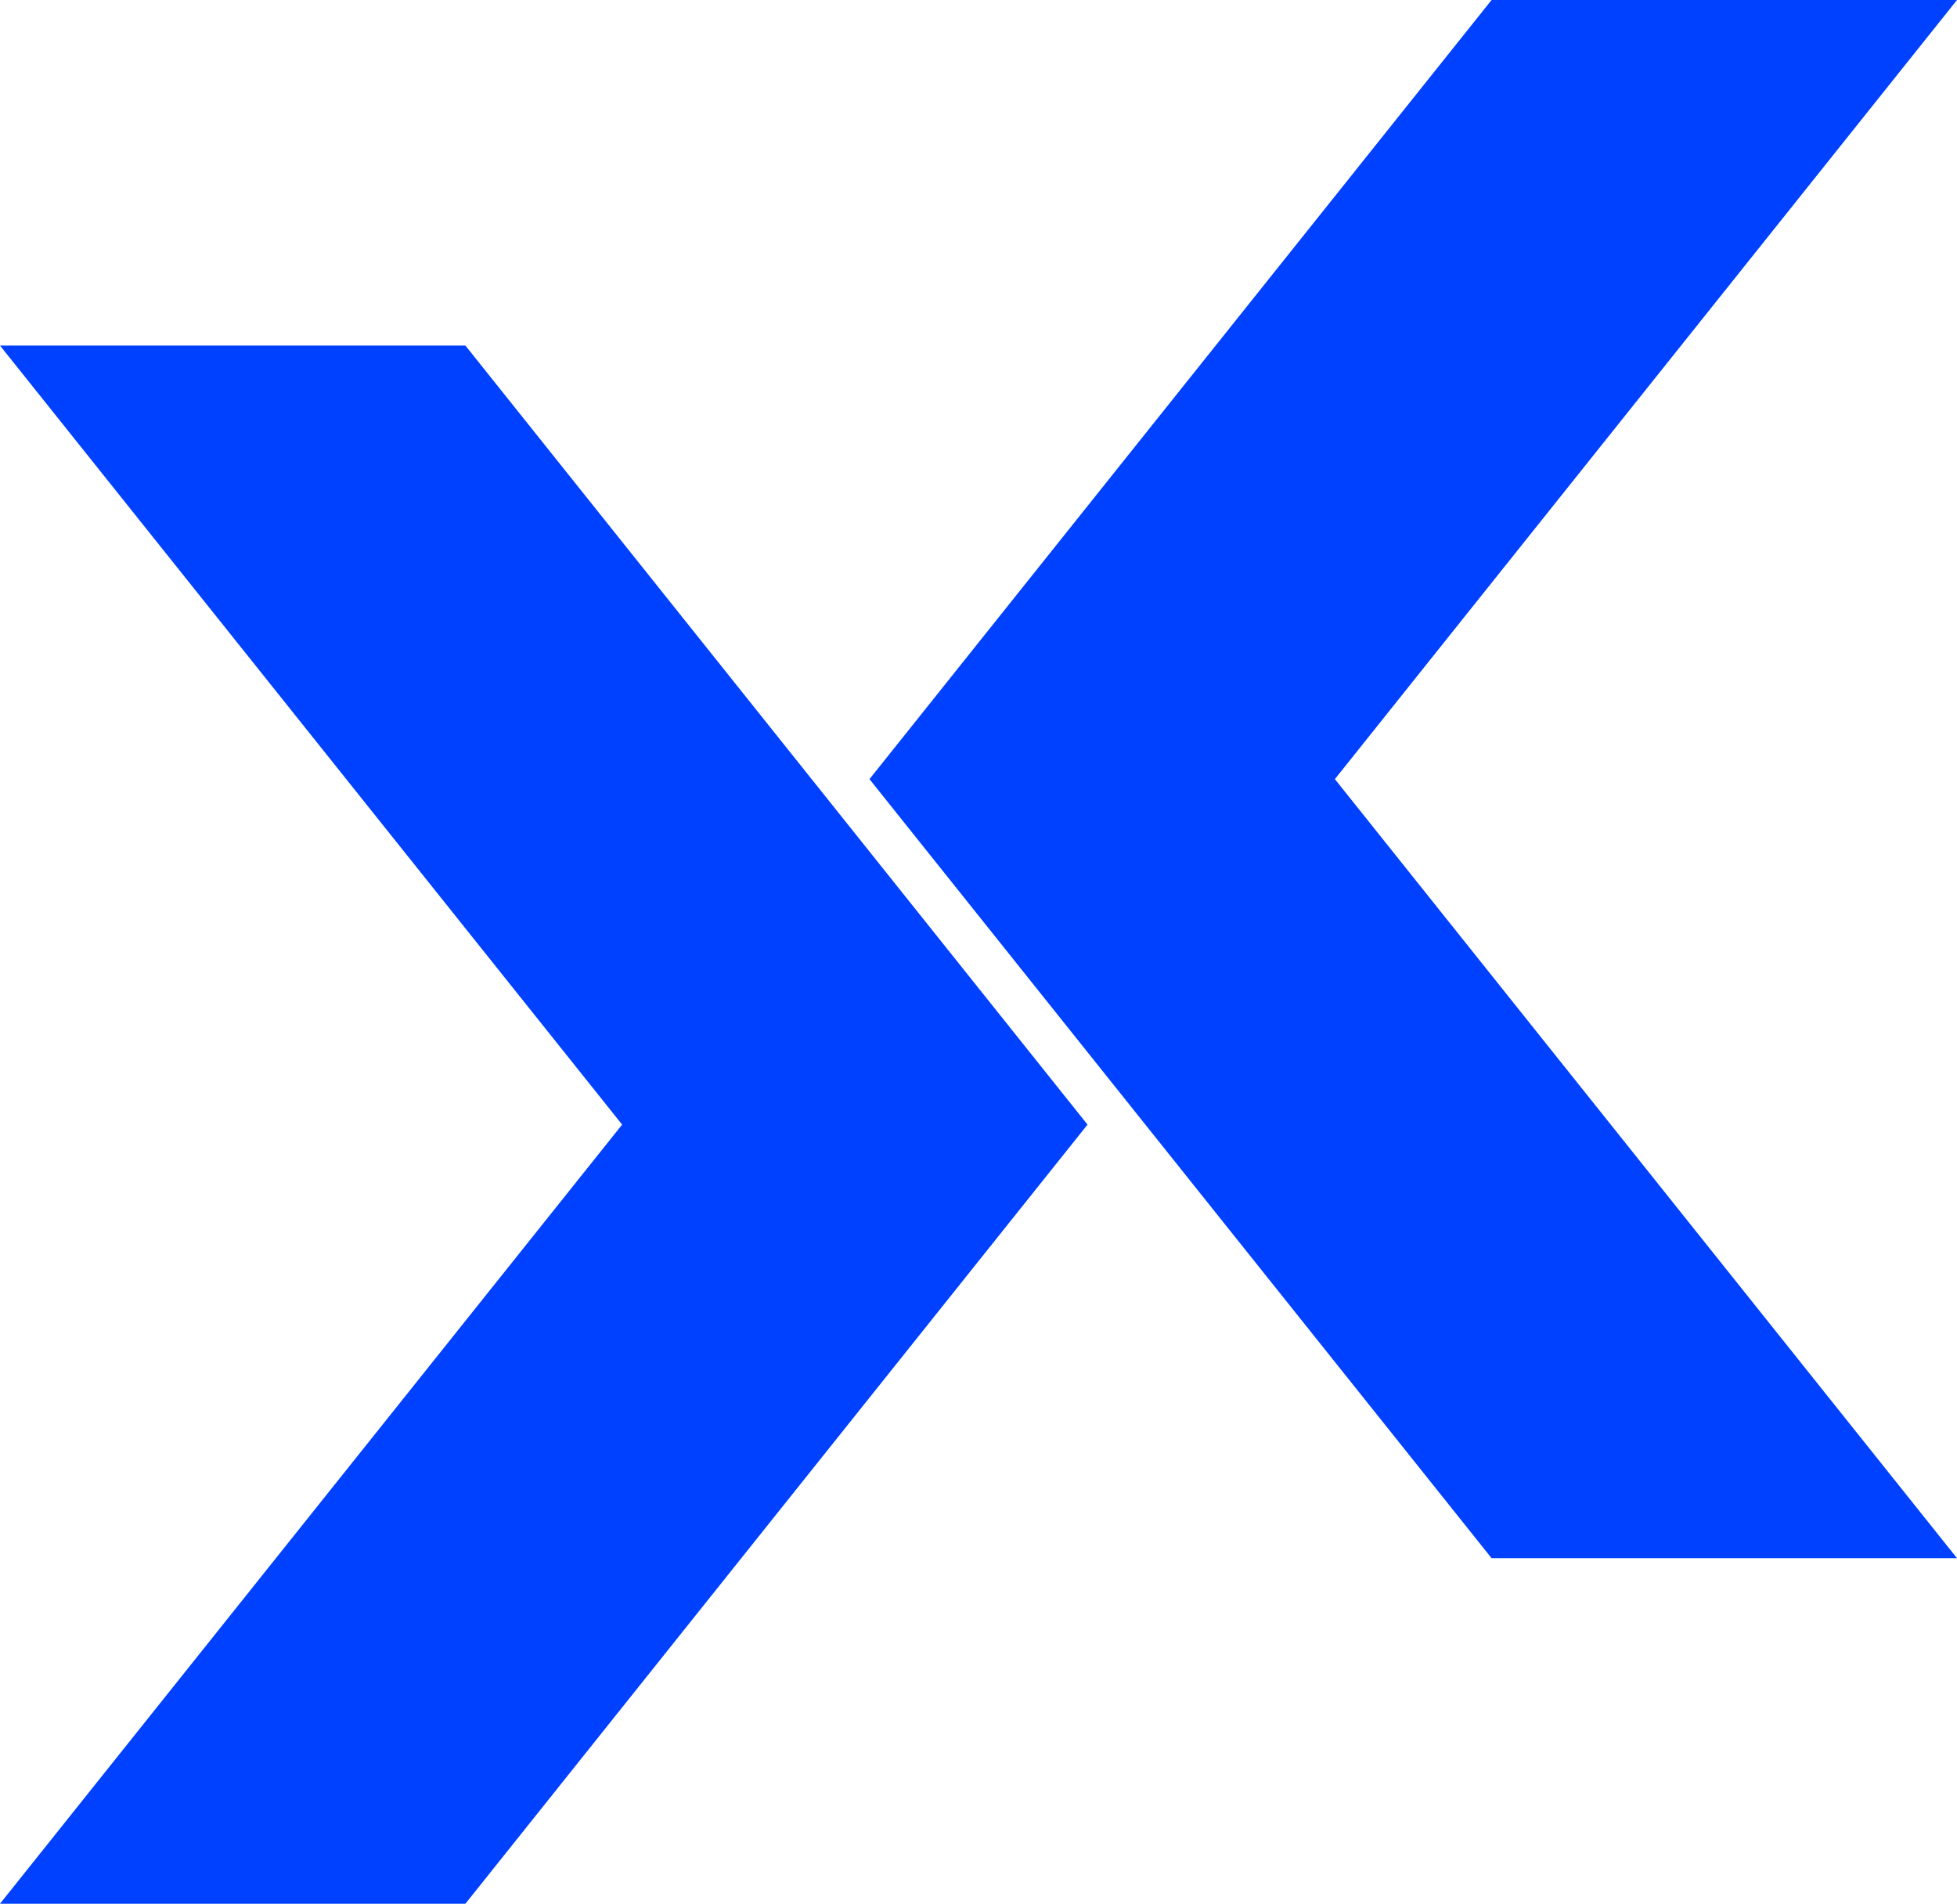
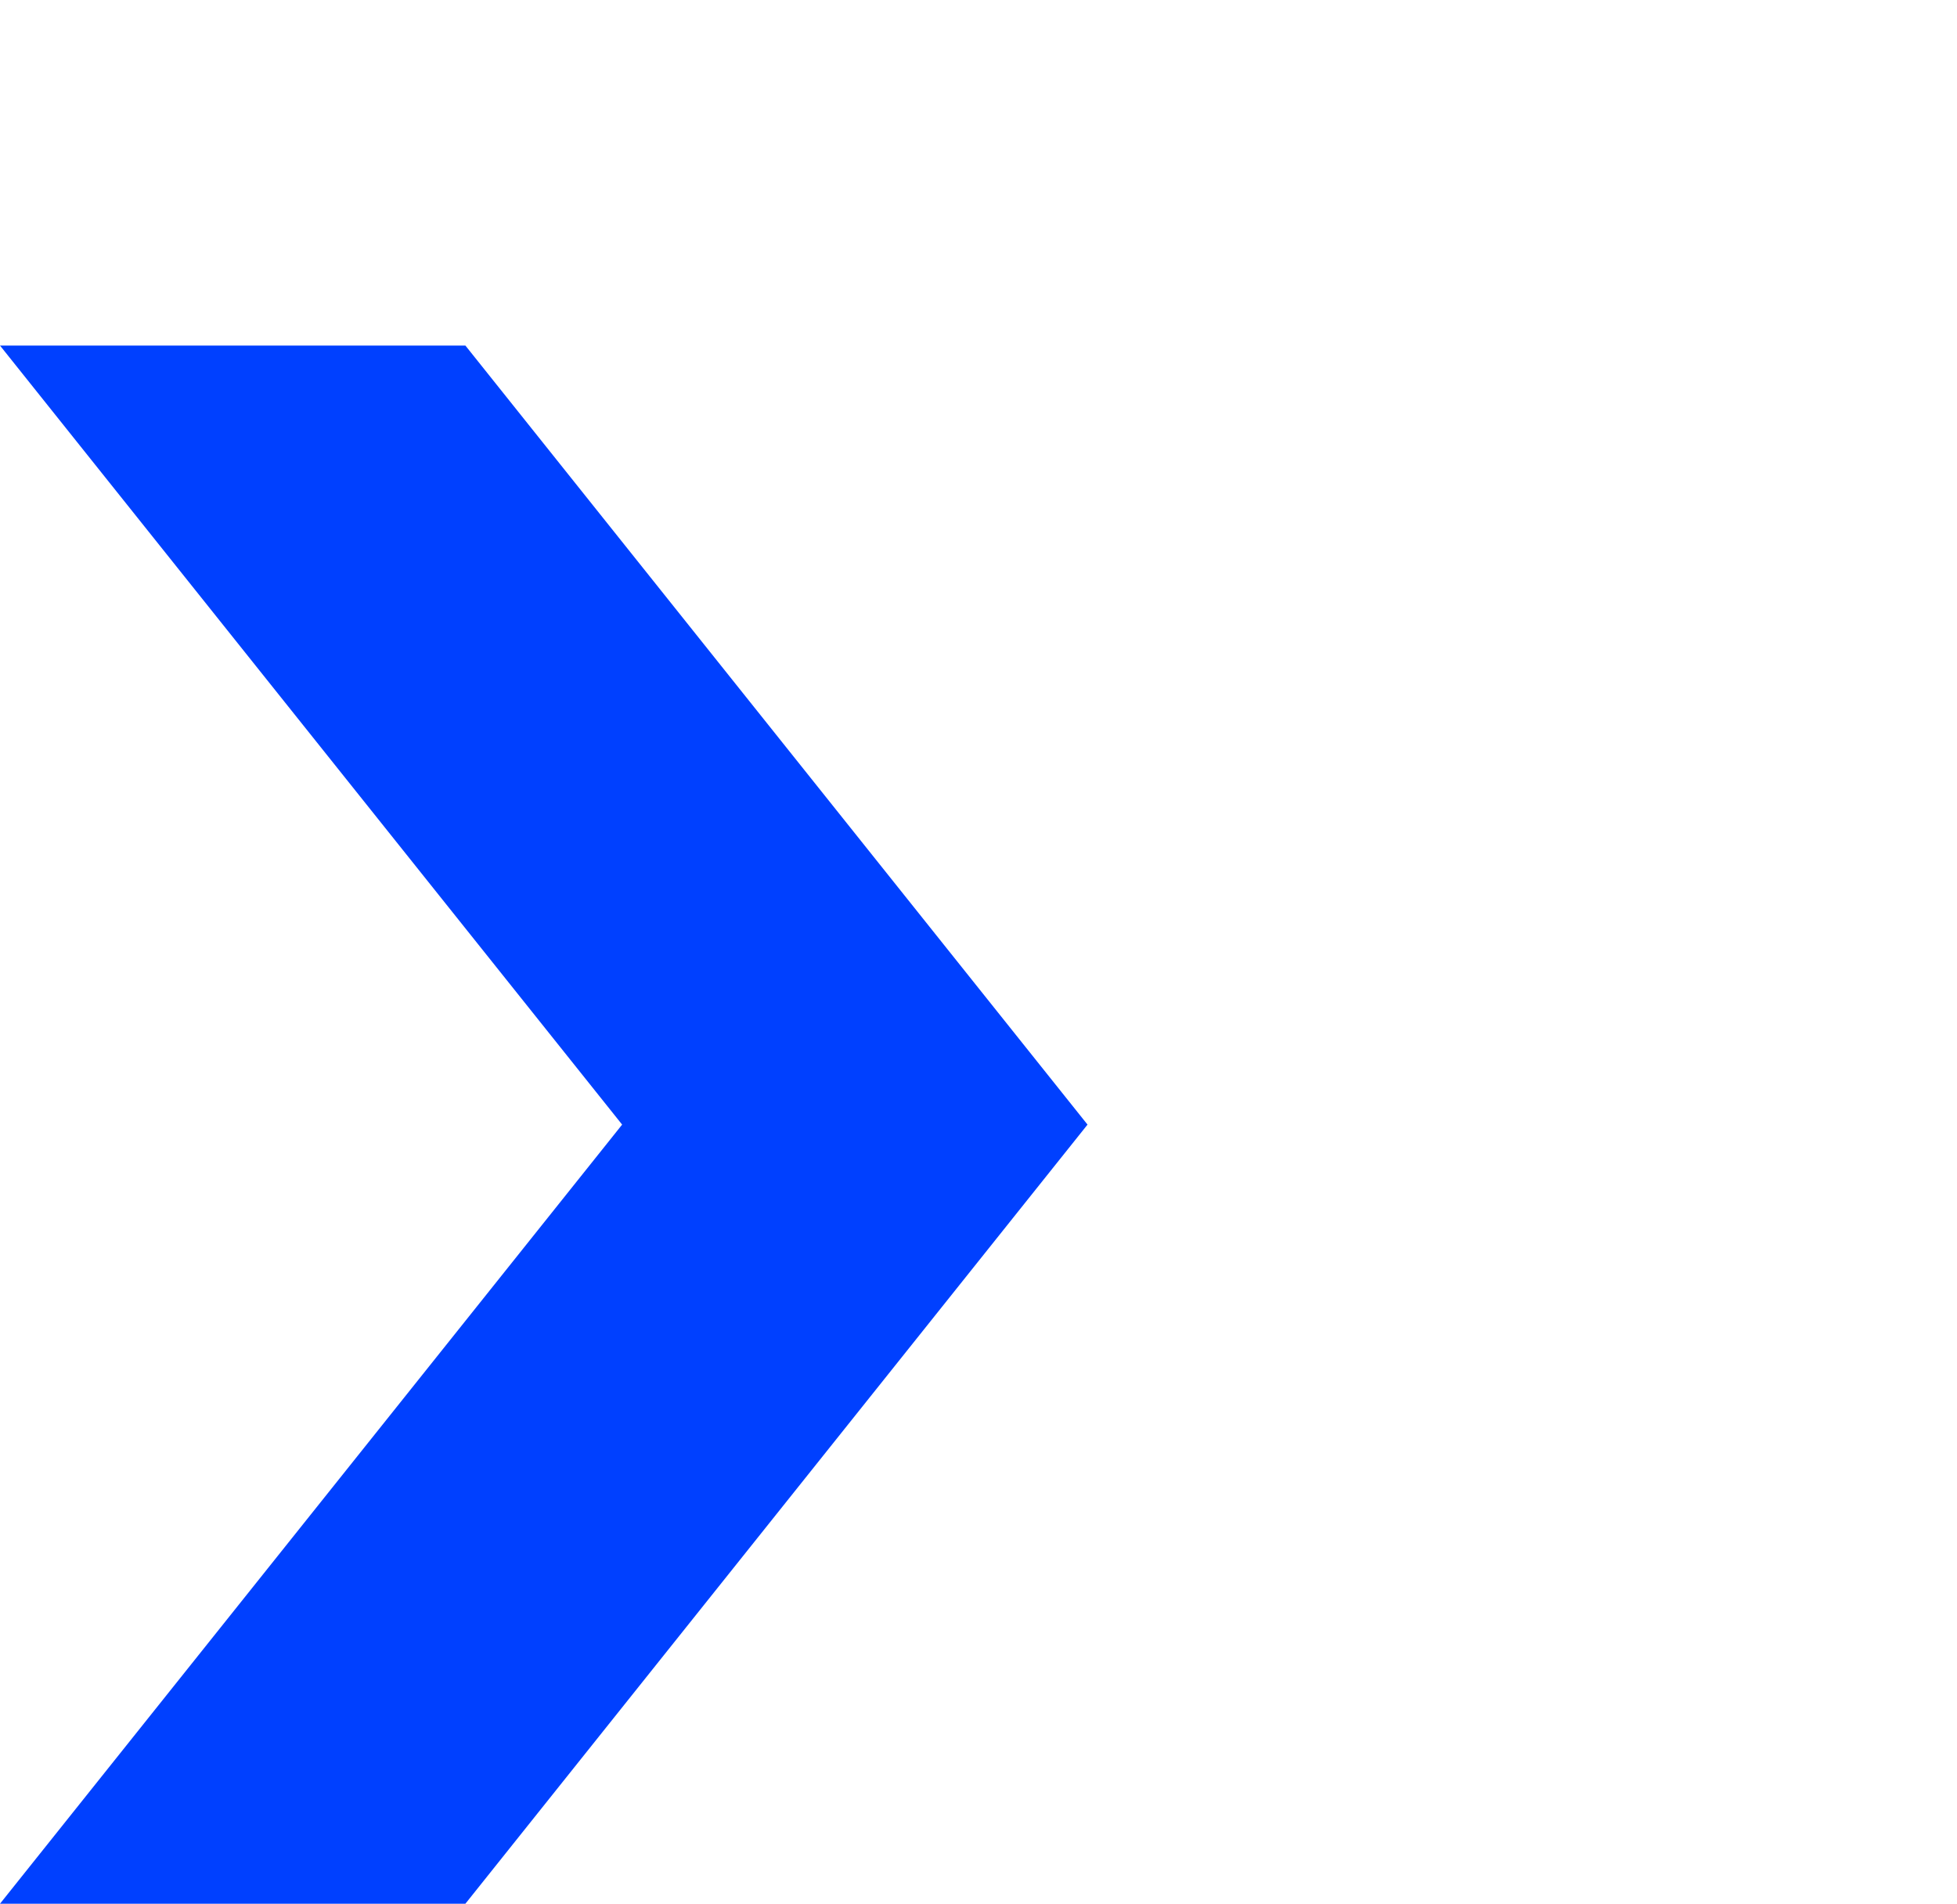
<svg xmlns="http://www.w3.org/2000/svg" id="Capa_1" data-name="Capa 1" viewBox="0 0 597.33 581">
  <polygon fill="#0040FF" points="189.89 343.22 0 105.46 142.05 105.46 331.94 343.22 142.05 581 0 581 189.89 343.22" />
-   <polygon fill="#0040FF" points="407.44 237.78 597.33 475.54 455.27 475.54 265.39 237.78 455.27 0 597.33 0 407.44 237.78" />
</svg>